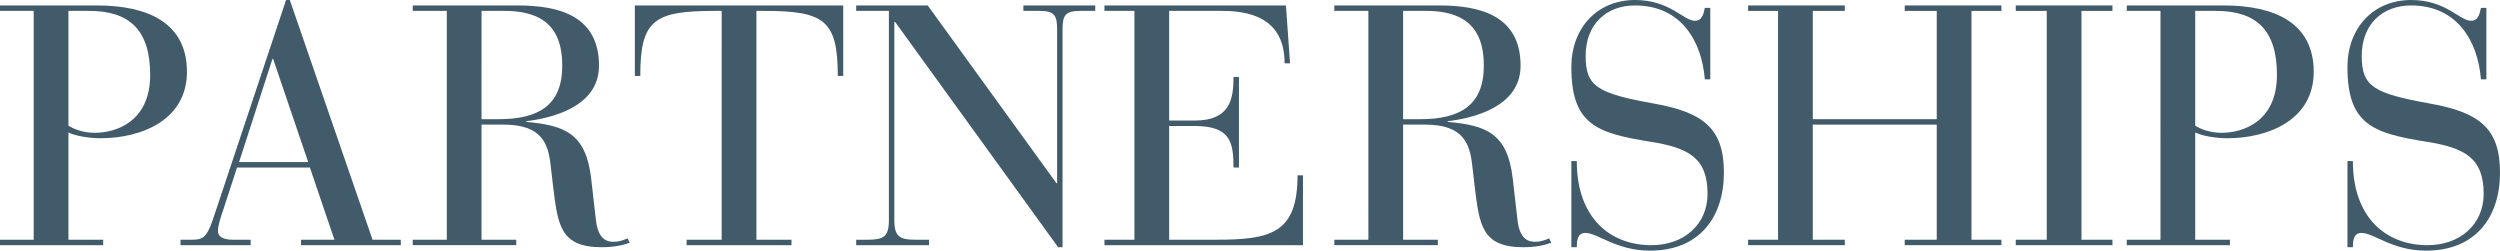
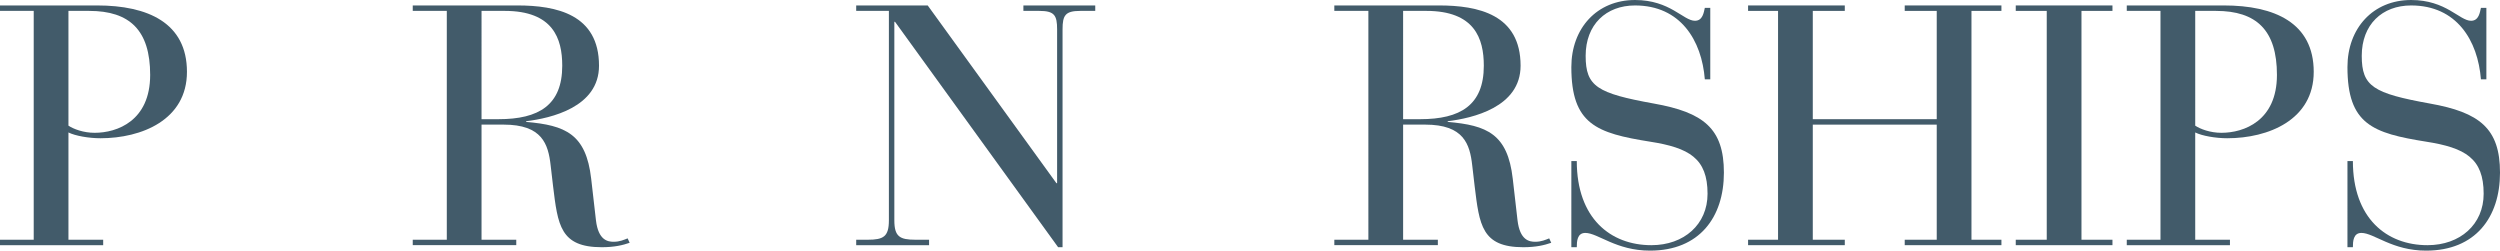
<svg xmlns="http://www.w3.org/2000/svg" xmlns:xlink="http://www.w3.org/1999/xlink" version="1.1" id="Layer_1" x="0px" y="0px" width="469.831px" height="47.101px" viewBox="0 0 469.831 47.101" enable-background="new 0 0 469.831 47.101" xml:space="preserve">
  <g>
    <defs>
      <rect id="SVGID_1_" y="0" width="469.831" height="47.101" />
    </defs>
    <clipPath id="SVGID_2_">
      <use xlink:href="#SVGID_1_" overflow="visible" />
    </clipPath>
    <path clip-path="url(#SVGID_2_)" fill="#425B6A" d="M6.336,2.048H0V1.023h18.238c9.536,0,16.896,3.264,16.896,12.48   c0,9.023-8.512,12.478-16.255,12.478c-2.176,0-4.737-0.447-6.016-1.088v20.159h6.527v1.023H0v-1.023h6.336V2.048z M12.863,23.614   c0.96,0.64,2.815,1.344,4.928,1.344c4.223,0,10.43-2.24,10.43-10.879c0-8.384-3.839-12.031-11.455-12.031h-3.903V23.614z" />
-     <path clip-path="url(#SVGID_2_)" fill="#425B6A" d="M58.239,31.485H44.544l-2.623,8.063c-0.448,1.28-0.96,2.815-0.96,3.903   c0,0.896,0.767,1.601,2.815,1.601h3.328v1.023H33.921v-1.023h2.048c1.984,0,2.816-0.192,4.032-3.776L53.76,0h0.704l15.551,45.052   h5.311v1.023H56.575v-1.023h6.272L58.239,31.485z M51.328,11.071H51.2l-6.271,19.391H57.92L51.328,11.071z" />
    <path clip-path="url(#SVGID_2_)" fill="#425B6A" d="M83.968,2.047h-6.4V1.023h19.647c7.359,0,15.359,1.664,15.359,11.327   c0,7.808-9.023,9.856-13.695,10.432v0.128c7.359,0.639,11.263,2.24,12.223,10.687l0.896,7.807c0.448,3.776,2.24,4.032,3.328,4.032   c1.151,0,1.983-0.384,2.624-0.64l0.384,0.832c-1.28,0.447-2.88,0.832-5.248,0.832c-7.808,0-8.255-4.16-9.152-11.52l-0.448-3.84   c-0.447-4.032-1.599-7.68-8.831-7.68h-4.159v21.631h6.527v1.023H77.568v-1.023h6.4V2.047z M90.496,22.398h3.199   c7.552,0,11.968-2.624,11.968-10.048c0-5.119-1.729-10.303-10.815-10.303h-4.352V22.398z" />
-     <path clip-path="url(#SVGID_2_)" fill="#425B6A" d="M135.626,2.048h-1.344c-11.39,0-13.951,1.728-13.951,12.223h-1.023V1.024   h39.165v13.247h-1.025c0-10.495-2.559-12.223-13.886-12.223h-1.408v43.005h6.591v1.023h-19.71v-1.023h6.591V2.048z" />
    <path clip-path="url(#SVGID_2_)" fill="#425B6A" d="M168.203,4.096h-0.128v37.309c0,3.072,1.024,3.648,3.968,3.648h2.559v1.022   h-13.695v-1.022h2.176c2.944,0,3.968-0.576,3.968-3.648V2.048h-6.144V1.024h13.44l24.19,33.406h0.128V5.503   c0-2.623-0.512-3.455-3.328-3.455h-3.008V1.024h13.503v1.024h-2.816c-2.816,0-3.328,0.832-3.328,3.455V46.46h-0.832L168.203,4.096z   " />
-     <path clip-path="url(#SVGID_2_)" fill="#425B6A" d="M213.194,2.048h-5.632V1.024h34.109l0.769,10.879h-1.024   c0-7.36-4.863-9.855-11.648-9.855h-10.047v20.606h4.8c6.655,0,7.295-4.032,7.295-8.191h1.024v17.022h-1.024   c0-4.863-0.64-7.808-7.359-7.808h-4.736v21.375h8.768c10.367,0,15.358-1.216,15.358-12.096h1.024v13.119h-37.31v-1.023h5.632V2.048   z" />
    <path clip-path="url(#SVGID_2_)" fill="#425B6A" d="M257.161,2.047h-6.399V1.023h19.646c7.359,0,15.359,1.664,15.359,11.327   c0,7.808-9.023,9.856-13.695,10.432v0.128c7.359,0.639,11.264,2.24,12.224,10.687l0.896,7.807c0.448,3.776,2.24,4.032,3.328,4.032   c1.151,0,1.983-0.384,2.624-0.64l0.384,0.832c-1.28,0.447-2.88,0.832-5.248,0.832c-7.808,0-8.255-4.16-9.151-11.52l-0.448-3.84   c-0.447-4.032-1.6-7.68-8.831-7.68h-4.159v21.631h6.527v1.023h-19.455v-1.023h6.399V2.047z M263.689,22.398h3.199   c7.552,0,11.968-2.624,11.968-10.048c0-5.119-1.729-10.303-10.815-10.303h-4.352V22.398z" />
    <path clip-path="url(#SVGID_2_)" fill="#425B6A" d="M295.306,30.27h1.023c0,10.751,6.336,15.807,14.016,15.807   c6.144,0,10.559-3.903,10.559-9.663c0-6.655-3.455-8.64-10.815-9.791c-10.047-1.601-14.782-3.264-14.782-14.016   c0-7.295,4.8-12.607,11.967-12.607c6.592,0,9.087,3.904,11.264,3.904c1.472,0,1.663-1.6,1.855-2.432h1.023v13.44h-1.023   c-0.576-7.296-4.544-13.888-13.119-13.888c-5.439,0-9.278,3.584-9.278,9.472c0,5.759,2.175,7.039,12.798,8.959   c9.344,1.664,13.184,4.67,13.184,12.991c0,8.384-4.608,14.655-13.888,14.655c-6.399,0-9.791-3.328-12.159-3.328   c-1.535,0-1.6,1.6-1.6,2.688h-1.023V30.27z" />
    <polygon clip-path="url(#SVGID_2_)" fill="#425B6A" points="334.153,2.048 328.521,2.048 328.521,1.024 346.696,1.024    346.696,2.048 340.681,2.048 340.681,22.399 363.975,22.399 363.975,2.048 357.959,2.048 357.959,1.024 376.133,1.024    376.133,2.048 370.503,2.048 370.503,45.053 376.133,45.053 376.133,46.076 357.959,46.076 357.959,45.053 363.975,45.053    363.975,23.422 340.681,23.422 340.681,45.053 346.696,45.053 346.696,46.076 328.521,46.076 328.521,45.053 334.153,45.053  " />
    <polygon clip-path="url(#SVGID_2_)" fill="#425B6A" points="384.649,2.048 378.825,2.048 378.825,1.024 397,1.024 397,2.048    391.177,2.048 391.177,45.053 397,45.053 397,46.076 378.825,46.076 378.825,45.053 384.649,45.053  " />
    <path clip-path="url(#SVGID_2_)" fill="#425B6A" d="M406.025,2.048h-6.336V1.023h18.238c9.536,0,16.896,3.264,16.896,12.48   c0,9.023-8.512,12.478-16.255,12.478c-2.176,0-4.736-0.447-6.016-1.088v20.159h6.527v1.023h-19.391v-1.023h6.336V2.048z    M412.553,23.614c0.96,0.64,2.814,1.344,4.928,1.344c4.224,0,10.431-2.24,10.431-10.879c0-8.384-3.84-12.031-11.455-12.031h-3.903   V23.614z" />
    <path clip-path="url(#SVGID_2_)" fill="#425B6A" d="M441.161,30.27h1.022c0,10.751,6.337,15.807,14.017,15.807   c6.144,0,10.559-3.903,10.559-9.663c0-6.655-3.455-8.64-10.815-9.791c-10.047-1.601-14.782-3.264-14.782-14.016   c0-7.295,4.8-12.607,11.967-12.607c6.592,0,9.087,3.904,11.263,3.904c1.473,0,1.664-1.6,1.856-2.432h1.023v13.44h-1.023   c-0.576-7.296-4.544-13.888-13.119-13.888c-5.439,0-9.279,3.584-9.279,9.472c0,5.759,2.176,7.039,12.799,8.959   c9.344,1.664,13.184,4.67,13.184,12.991c0,8.384-4.608,14.655-13.888,14.655c-6.399,0-9.791-3.328-12.159-3.328   c-1.535,0-1.601,1.6-1.601,2.688h-1.022V30.27z" />
  </g>
</svg>